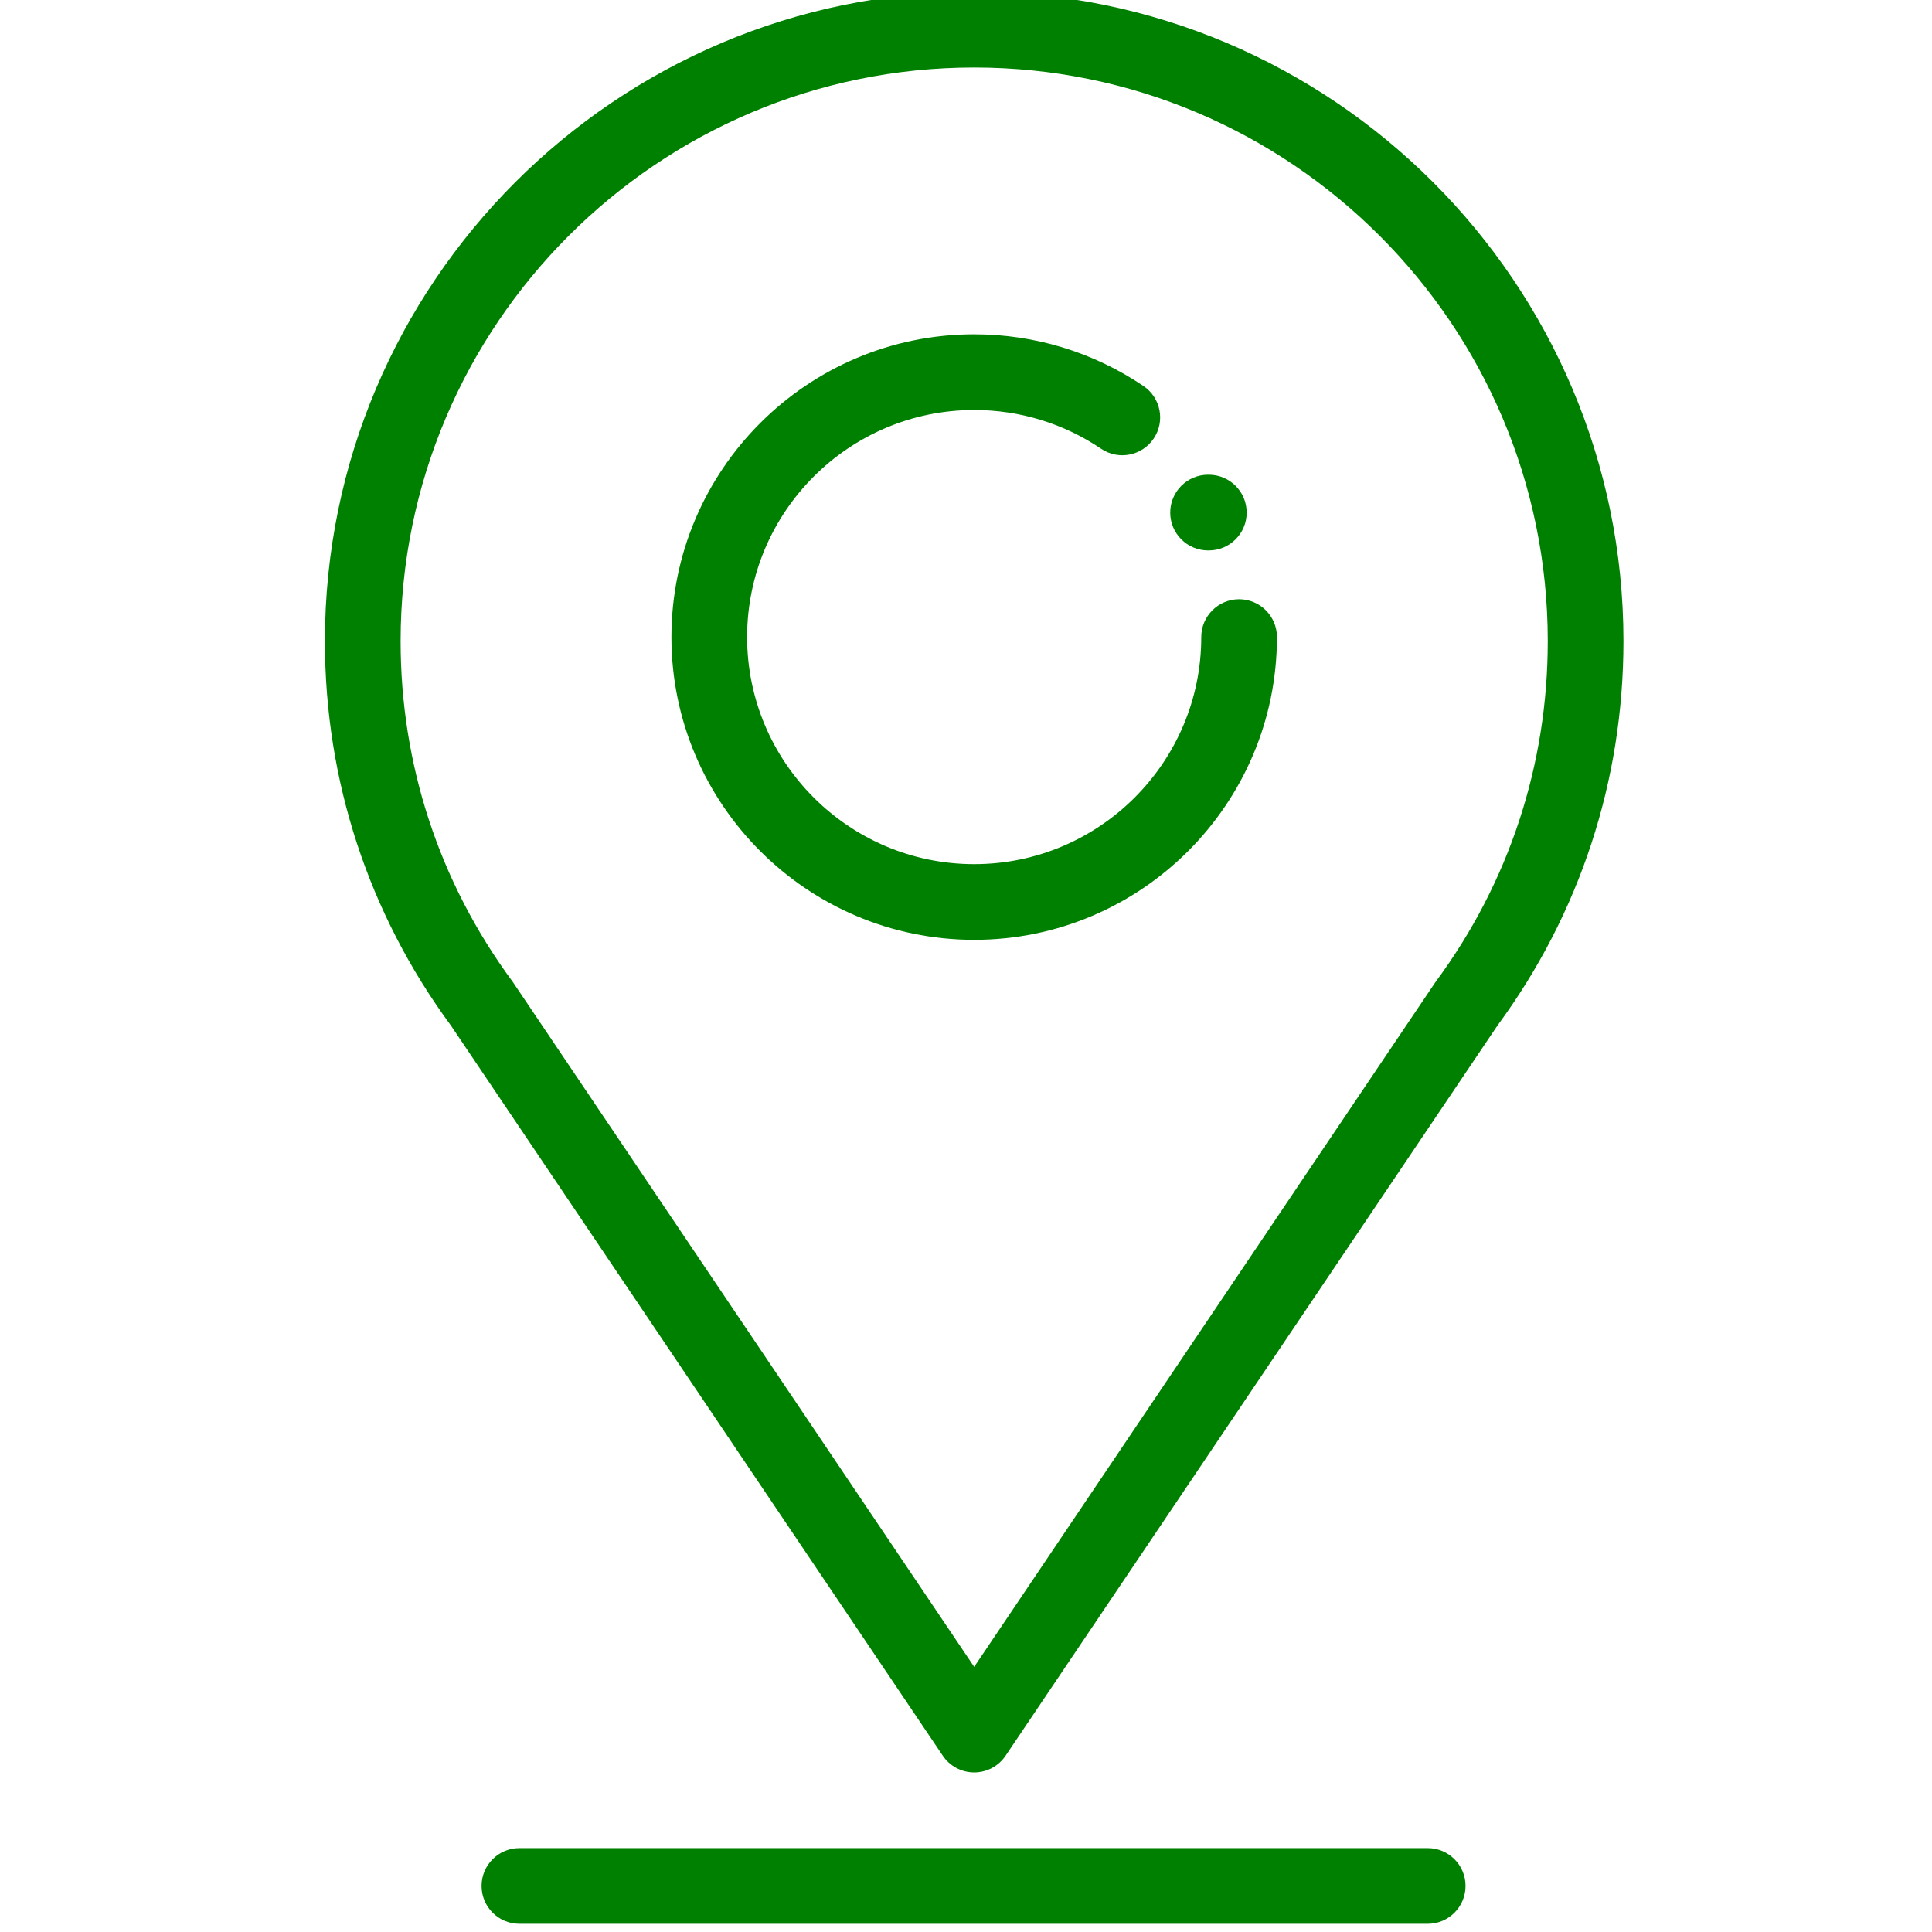
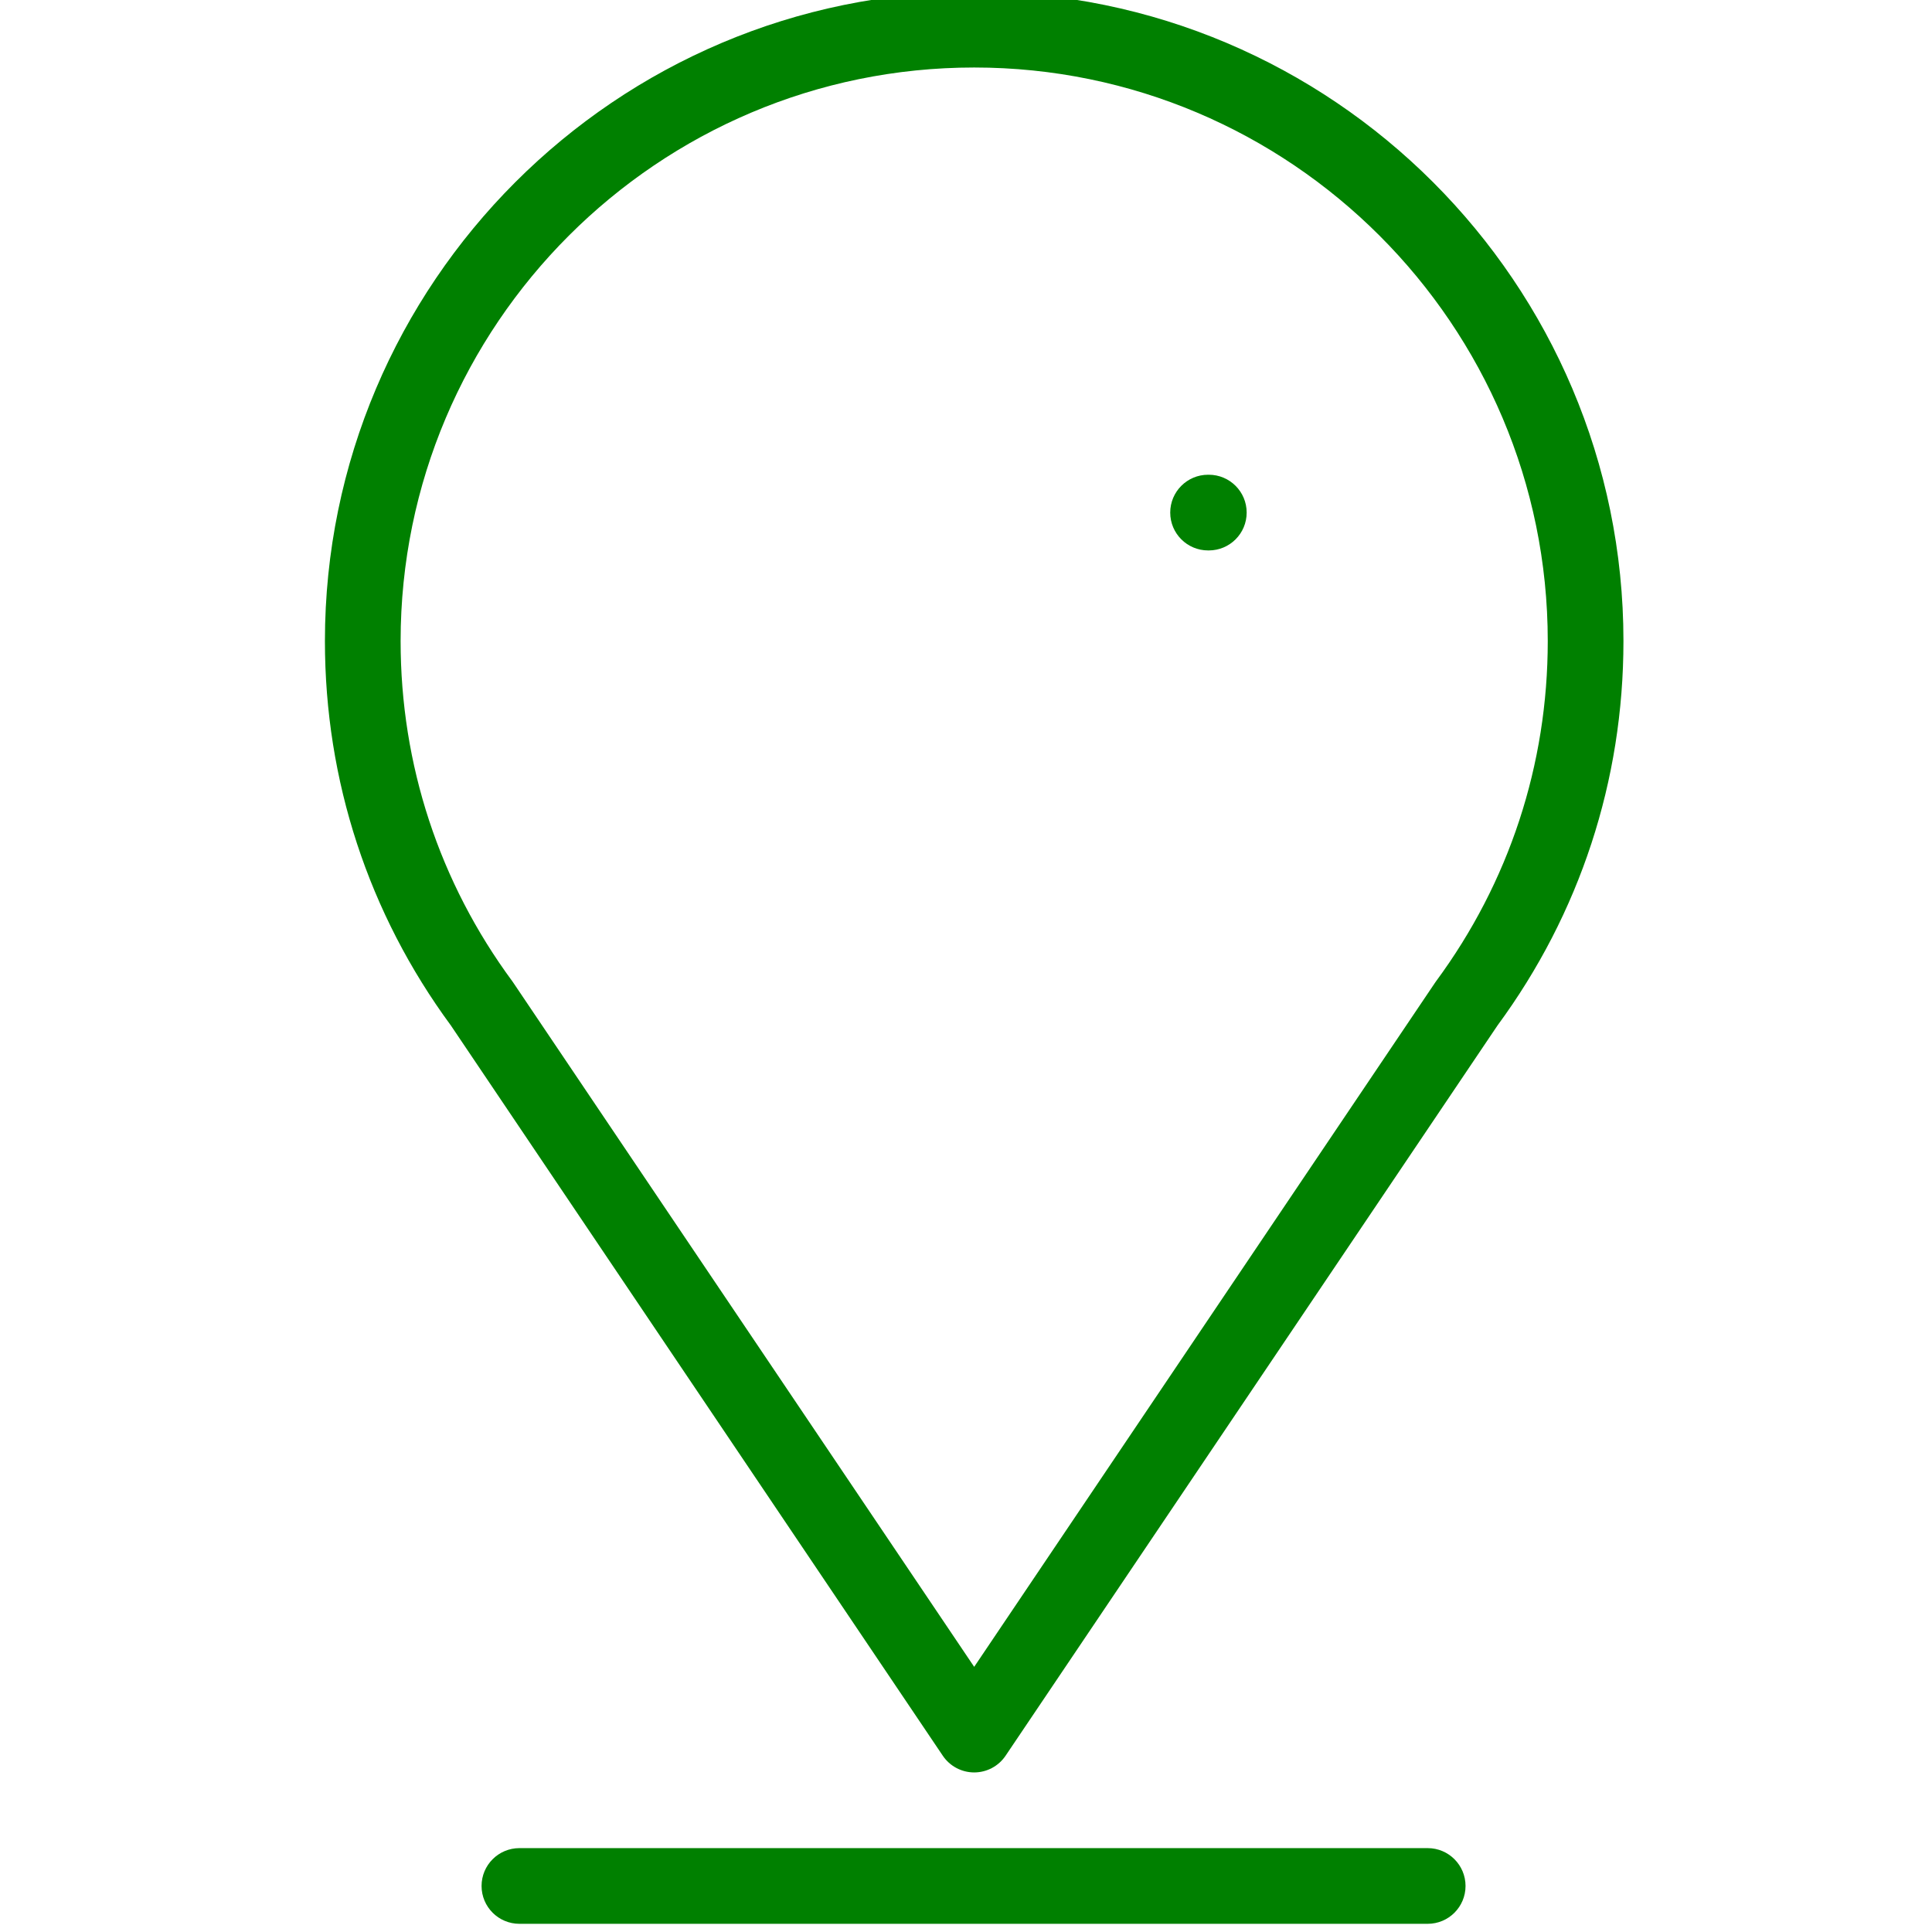
<svg xmlns="http://www.w3.org/2000/svg" xmlns:ns1="http://sodipodi.sourceforge.net/DTD/sodipodi-0.dtd" xmlns:ns2="http://www.inkscape.org/namespaces/inkscape" version="1.1" width="512" height="512" x="0" y="0" viewBox="0 0 512 512" style="enable-background:new 0 0 512 512" xml:space="preserve" class="" id="svg58" ns1:docname="pi.svg" ns2:version="1.2 (dc2aedaf03, 2022-05-15)">
  <defs id="defs62" />
  <ns1:namedview pagecolor="#ffffff" bordercolor="#666666" borderopacity="1" objecttolerance="10" gridtolerance="10" guidetolerance="10" ns2:pageopacity="0" ns2:pageshadow="2" ns2:window-width="1920" ns2:window-height="1011" id="namedview60" showgrid="false" ns2:zoom="0.4609375" ns2:cx="-637.83051" ns2:cy="253.83051" ns2:window-x="0" ns2:window-y="32" ns2:window-maximized="1" ns2:current-layer="svg58" ns2:document-rotation="0" ns2:showpageshadow="2" ns2:pagecheckerboard="0" ns2:deskcolor="#d1d1d1" />
  <g id="g56" style="fill:#008000;fill-opacity:1" transform="translate(2.169,-2.169)">
    <g id="g6" style="fill:#008000;fill-opacity:1">
      <g id="g4" style="fill:#008000;fill-opacity:1">
        <path d="M 256,0 C 161.124,0 83.938,77.186 83.938,172.062 c 0,36.97 11.543,72.192 33.382,101.872 l 130.362,193.522 c 1.864,2.767 4.982,4.426 8.318,4.426 3.337,0 6.454,-1.659 8.318,-4.426 L 394.68,273.935 C 416.519,244.254 428.062,209.033 428.062,172.063 428.062,77.186 350.876,0 256,0 Z m 122.37,262.257 c -0.126,0.171 -0.249,0.349 -0.366,0.532 L 256,443.901 134.017,262.818 c -0.122,-0.192 -0.251,-0.378 -0.386,-0.562 C 114.244,236 103.997,204.812 103.997,172.061 103.997,88.247 172.186,20.059 256,20.059 c 83.814,0 152.003,68.189 152.003,152.003 0,32.75 -10.247,63.939 -29.633,90.195 z" fill="#d6ef80" data-original="#000000" style="fill:#008000;fill-opacity:1" class="" id="path2" />
      </g>
    </g>
    <g id="g12" style="fill:#008000;fill-opacity:1">
      <g id="g10" style="fill:#008000;fill-opacity:1">
-         <path d="m 326.206,160.972 c -5.539,0 -10.029,4.49 -10.029,10.029 0,33.181 -26.995,60.176 -60.176,60.176 -33.181,0 -60.176,-26.995 -60.176,-60.176 0,-33.181 26.995,-60.176 60.176,-60.176 12.06,0 23.692,3.552 33.639,10.271 4.59,3.101 10.824,1.894 13.925,-2.696 3.101,-4.589 1.894,-10.824 -2.696,-13.925 C 287.593,95.507 272.078,90.766 256,90.766 c -44.242,0 -80.235,35.993 -80.235,80.235 0,44.242 35.993,80.235 80.235,80.235 44.242,0 80.235,-35.993 80.235,-80.235 0,-5.539 -4.49,-10.029 -10.029,-10.029 z" fill="#d6ef80" data-original="#000000" style="fill:#008000;fill-opacity:1" class="" id="path8" />
-       </g>
+         </g>
    </g>
    <g id="g18" style="fill:#008000;fill-opacity:1">
      <g id="g16" style="fill:#008000;fill-opacity:1">
        <path d="M 376.185,491.941 H 135.48 c -5.539,0 -10.029,4.49 -10.029,10.029 0,5.539 4.49,10.029 10.029,10.029 h 240.705 c 5.539,0 10.029,-4.49 10.029,-10.029 10e-4,-5.539 -4.49,-10.029 -10.029,-10.029 z" fill="#d6ef80" data-original="#000000" style="fill:#008000;fill-opacity:1" class="" id="path14" />
      </g>
    </g>
    <g id="g24" style="fill:#008000;fill-opacity:1">
      <g id="g22" style="fill:#008000;fill-opacity:1">
        <path d="m 318.182,127.98 h -0.201 c -5.539,0 -10.029,4.49 -10.029,10.029 0,5.539 4.49,10.029 10.029,10.029 h 0.201 c 5.539,0 10.029,-4.49 10.029,-10.029 10e-4,-5.539 -4.49,-10.029 -10.029,-10.029 z" fill="#d6ef80" data-original="#000000" style="fill:#008000;fill-opacity:1" class="" id="path20" />
      </g>
    </g>
    <g id="g26" style="fill:#008000;fill-opacity:1">
</g>
    <g id="g28" style="fill:#008000;fill-opacity:1">
</g>
    <g id="g30" style="fill:#008000;fill-opacity:1">
</g>
    <g id="g32" style="fill:#008000;fill-opacity:1">
</g>
    <g id="g34" style="fill:#008000;fill-opacity:1">
</g>
    <g id="g36" style="fill:#008000;fill-opacity:1">
</g>
    <g id="g38" style="fill:#008000;fill-opacity:1">
</g>
    <g id="g40" style="fill:#008000;fill-opacity:1">
</g>
    <g id="g42" style="fill:#008000;fill-opacity:1">
</g>
    <g id="g44" style="fill:#008000;fill-opacity:1">
</g>
    <g id="g46" style="fill:#008000;fill-opacity:1">
</g>
    <g id="g48" style="fill:#008000;fill-opacity:1">
</g>
    <g id="g50" style="fill:#008000;fill-opacity:1">
</g>
    <g id="g52" style="fill:#008000;fill-opacity:1">
</g>
    <g id="g54" style="fill:#008000;fill-opacity:1">
</g>
  </g>
</svg>